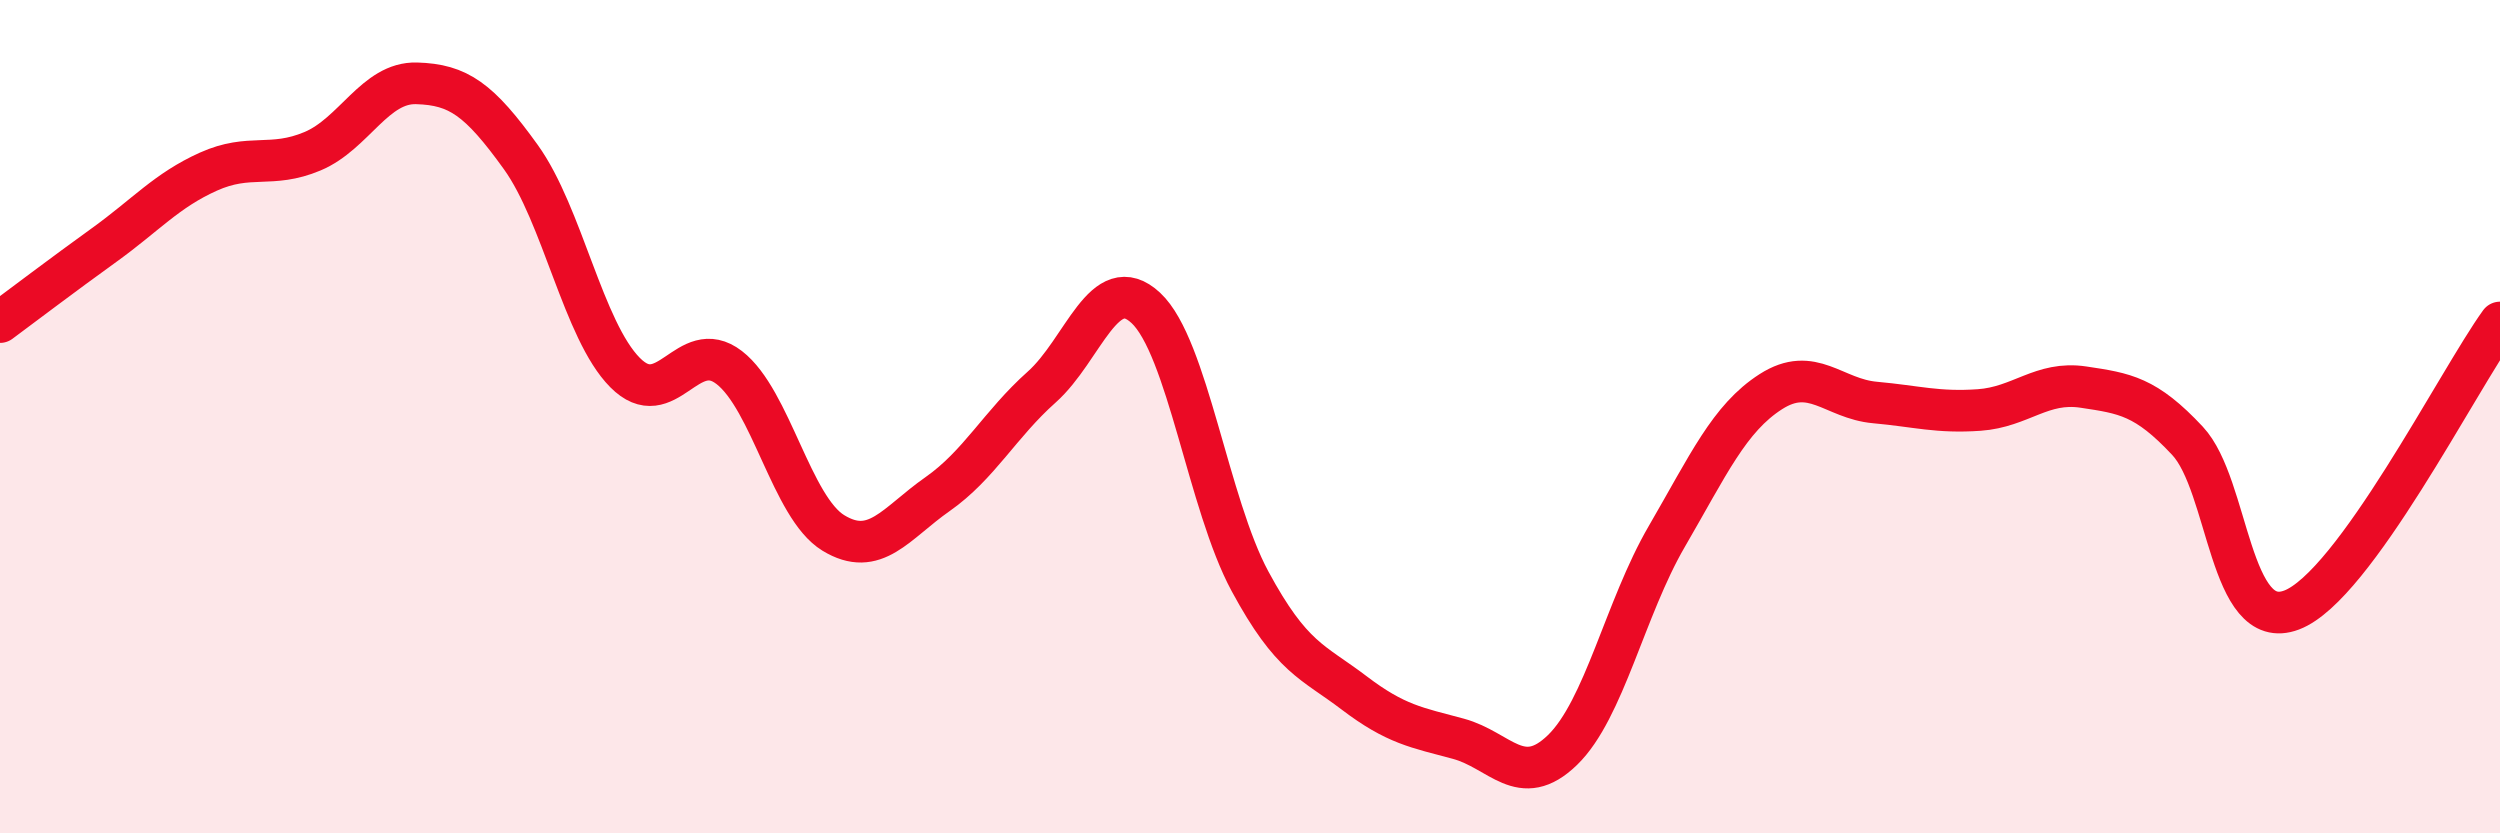
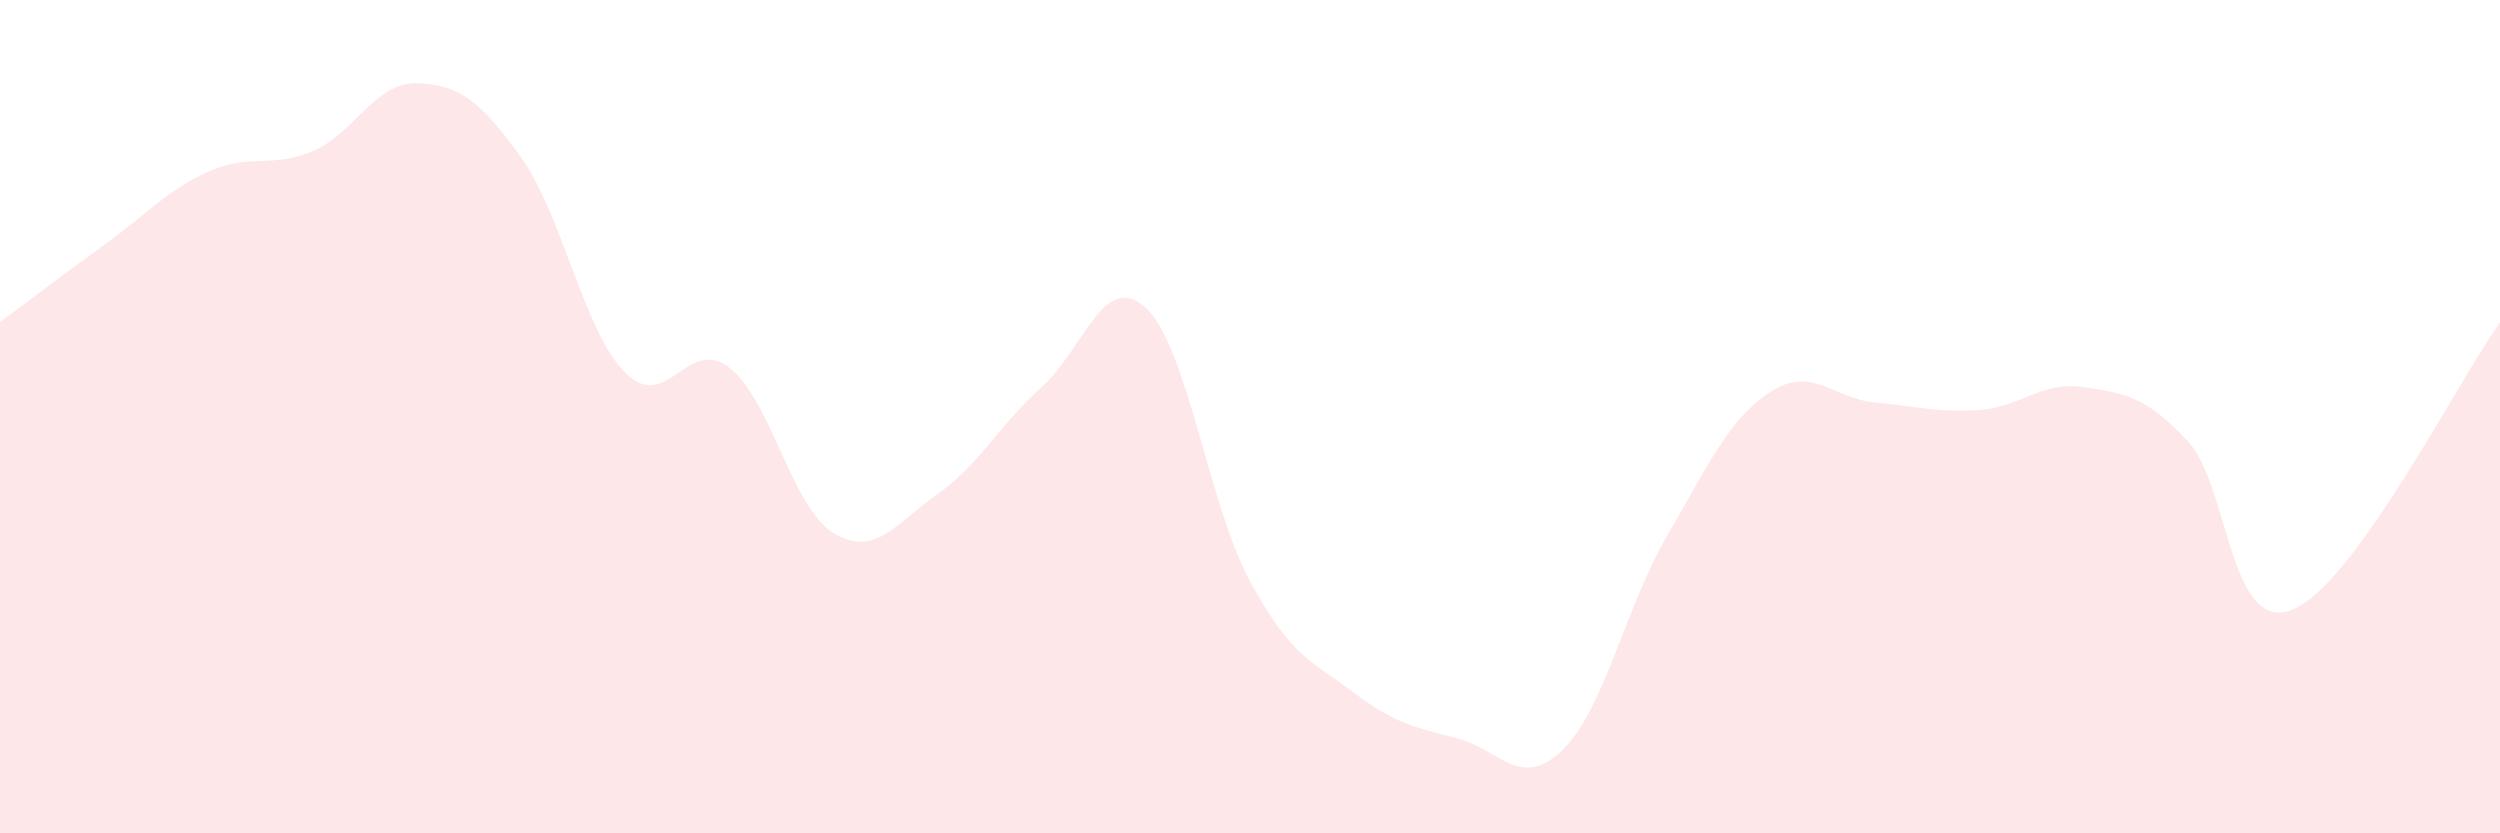
<svg xmlns="http://www.w3.org/2000/svg" width="60" height="20" viewBox="0 0 60 20">
  <path d="M 0,7.73 C 0.5,7.36 1.5,6.6 2.5,5.88 C 3.5,5.16 4,4.57 5,4.12 C 6,3.67 6.5,4.05 7.5,3.63 C 8.5,3.21 9,1.97 10,2 C 11,2.03 11.5,2.38 12.5,3.77 C 13.5,5.16 14,7.93 15,8.94 C 16,9.95 16.5,8.05 17.5,8.82 C 18.5,9.59 19,12.18 20,12.79 C 21,13.4 21.5,12.56 22.5,11.86 C 23.5,11.16 24,10.18 25,9.29 C 26,8.4 26.5,6.46 27.5,7.39 C 28.5,8.32 29,12.1 30,13.95 C 31,15.8 31.5,15.87 32.5,16.63 C 33.5,17.39 34,17.46 35,17.73 C 36,18 36.5,18.97 37.5,18 C 38.5,17.03 39,14.6 40,12.88 C 41,11.16 41.5,10.04 42.5,9.4 C 43.5,8.76 44,9.57 45,9.66 C 46,9.75 46.5,9.91 47.5,9.84 C 48.5,9.77 49,9.14 50,9.29 C 51,9.44 51.5,9.51 52.5,10.58 C 53.5,11.65 53.5,15.21 55,14.64 C 56.5,14.07 59,9.12 60,7.74L60 20L0 20Z" fill="#EB0A25" opacity="0.1" stroke-linecap="round" stroke-linejoin="round" />
-   <path d="M 0,7.73 C 0.5,7.36 1.5,6.6 2.5,5.88 C 3.5,5.16 4,4.57 5,4.12 C 6,3.67 6.5,4.05 7.5,3.63 C 8.5,3.21 9,1.97 10,2 C 11,2.03 11.5,2.38 12.5,3.77 C 13.5,5.16 14,7.93 15,8.94 C 16,9.95 16.5,8.05 17.5,8.82 C 18.5,9.59 19,12.18 20,12.79 C 21,13.4 21.5,12.56 22.5,11.86 C 23.5,11.16 24,10.18 25,9.29 C 26,8.4 26.5,6.46 27.5,7.39 C 28.5,8.32 29,12.1 30,13.95 C 31,15.8 31.5,15.87 32.5,16.63 C 33.5,17.39 34,17.46 35,17.73 C 36,18 36.5,18.97 37.5,18 C 38.5,17.03 39,14.6 40,12.88 C 41,11.16 41.5,10.04 42.5,9.4 C 43.5,8.76 44,9.57 45,9.66 C 46,9.75 46.5,9.91 47.5,9.84 C 48.5,9.77 49,9.14 50,9.29 C 51,9.44 51.5,9.51 52.5,10.58 C 53.5,11.65 53.5,15.21 55,14.64 C 56.5,14.07 59,9.12 60,7.74" stroke="#EB0A25" stroke-width="1" fill="none" stroke-linecap="round" stroke-linejoin="round" />
</svg>